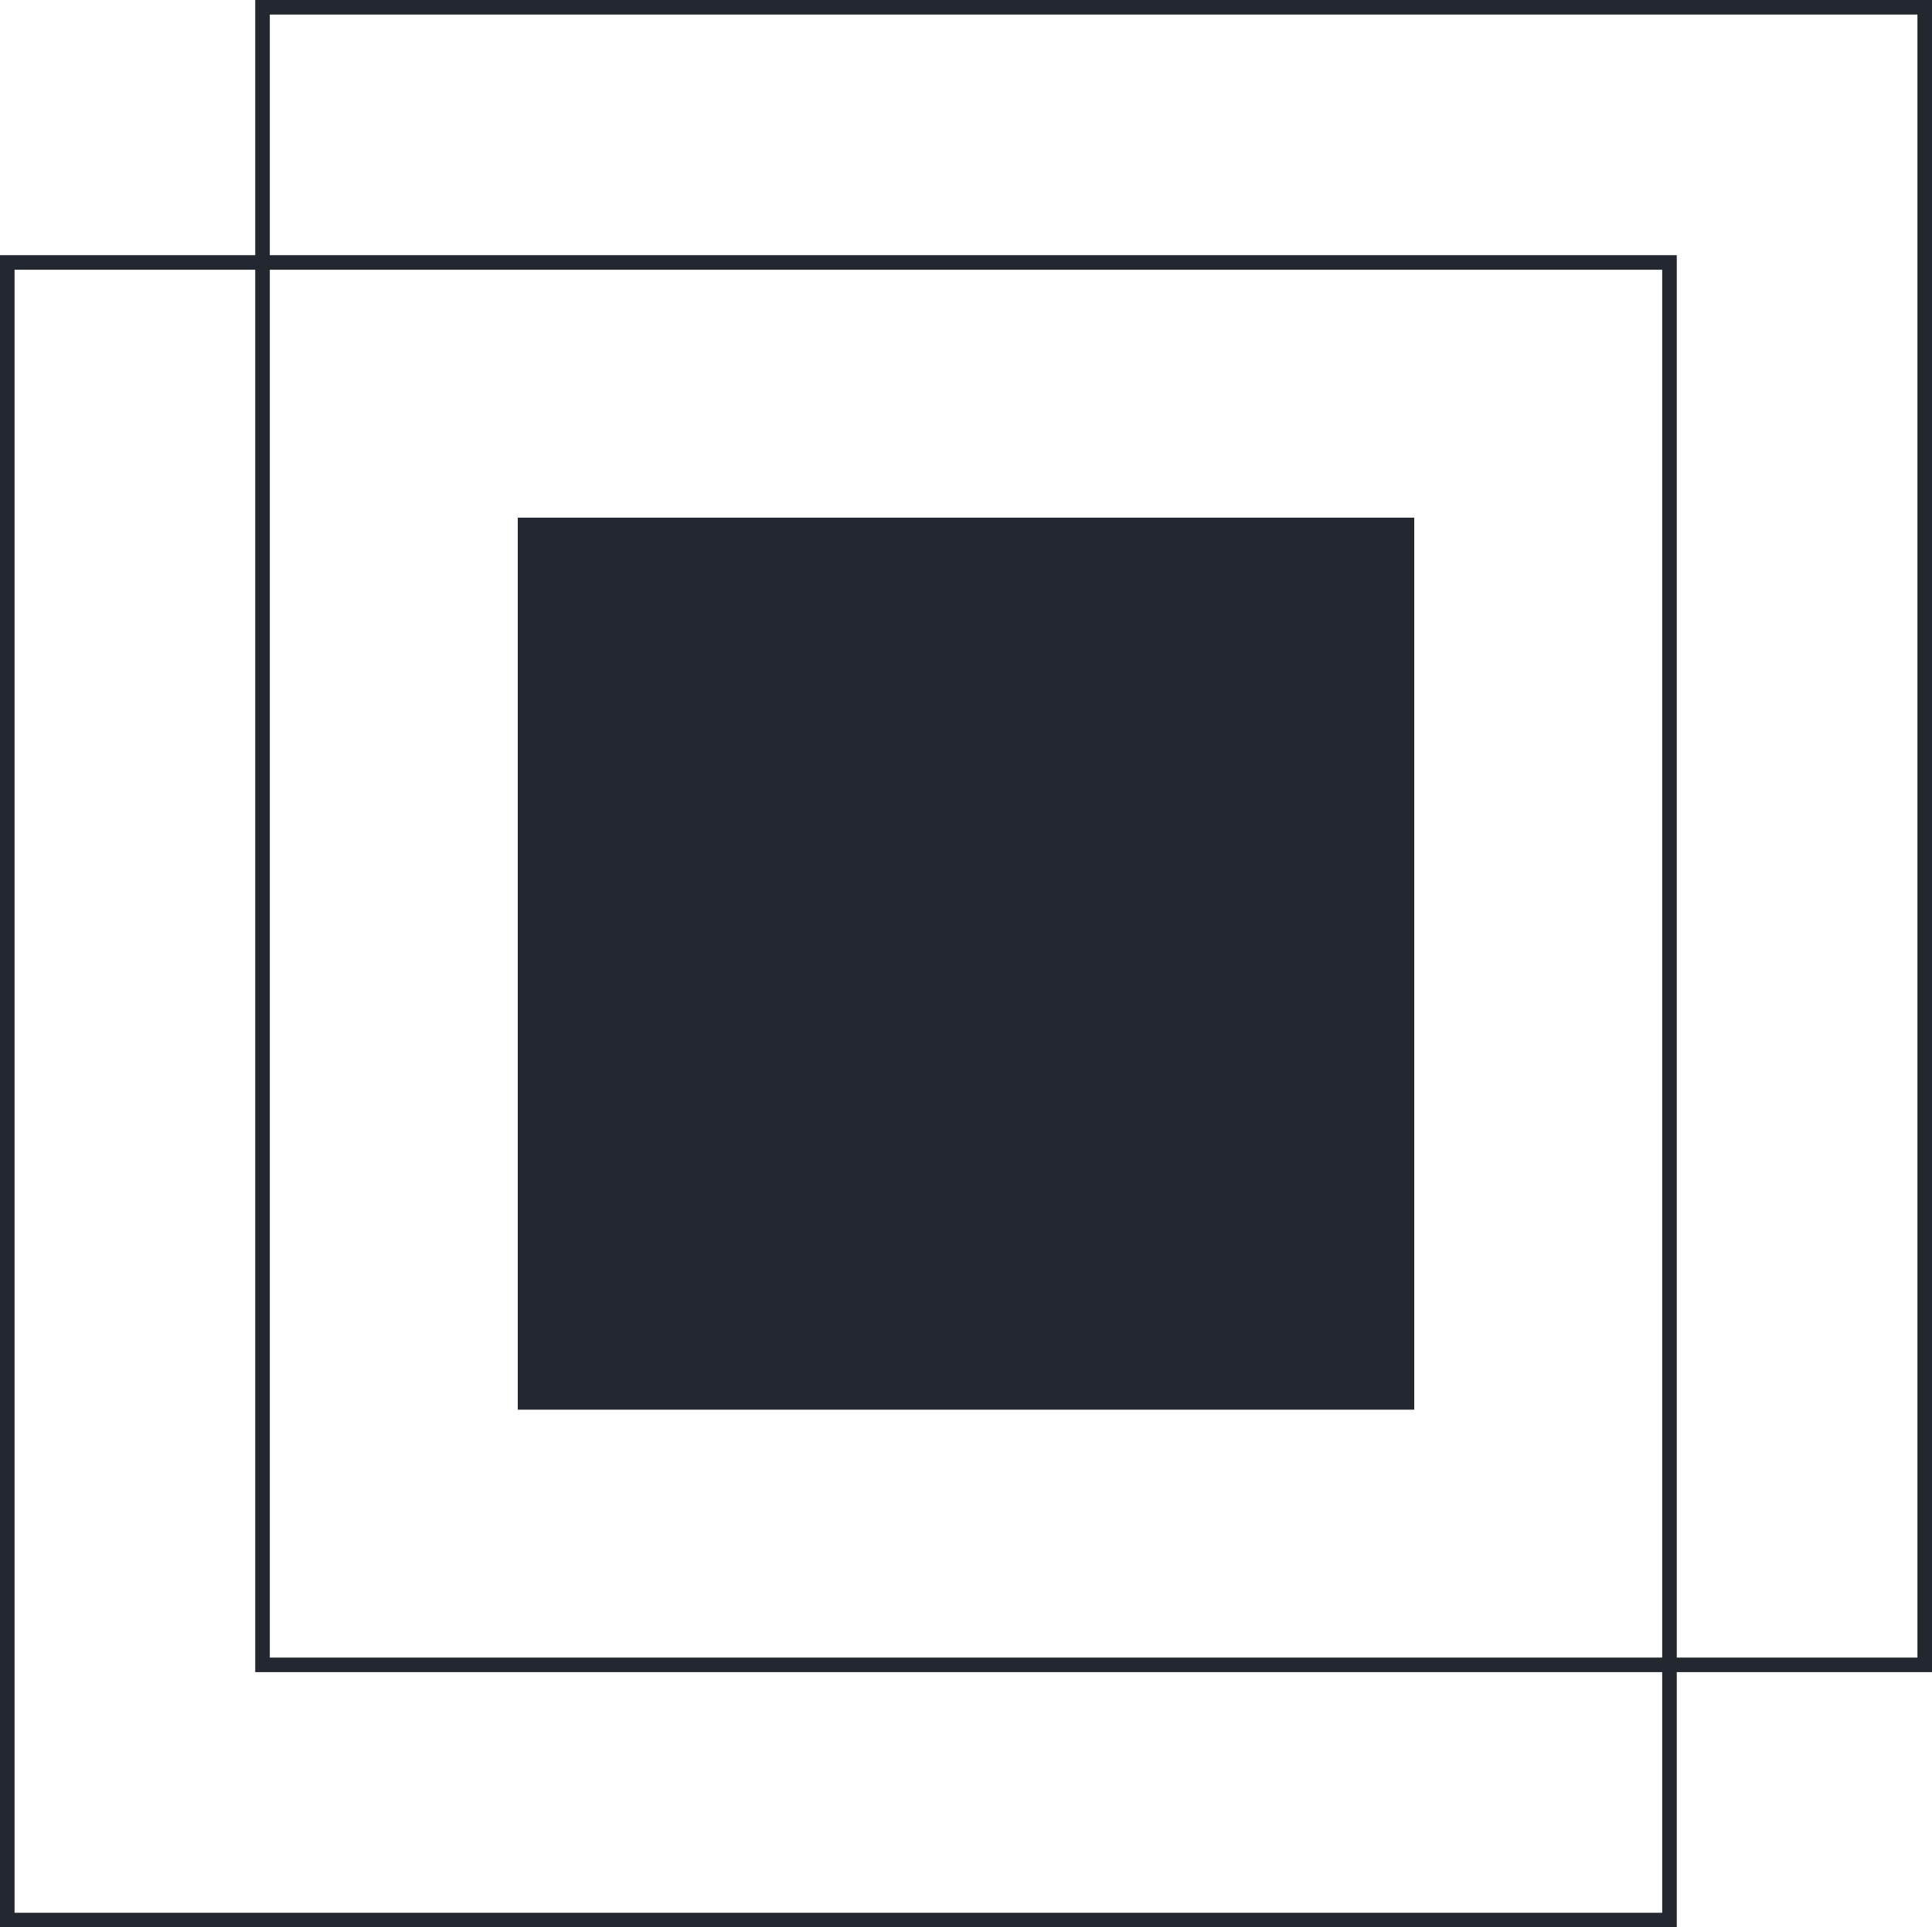
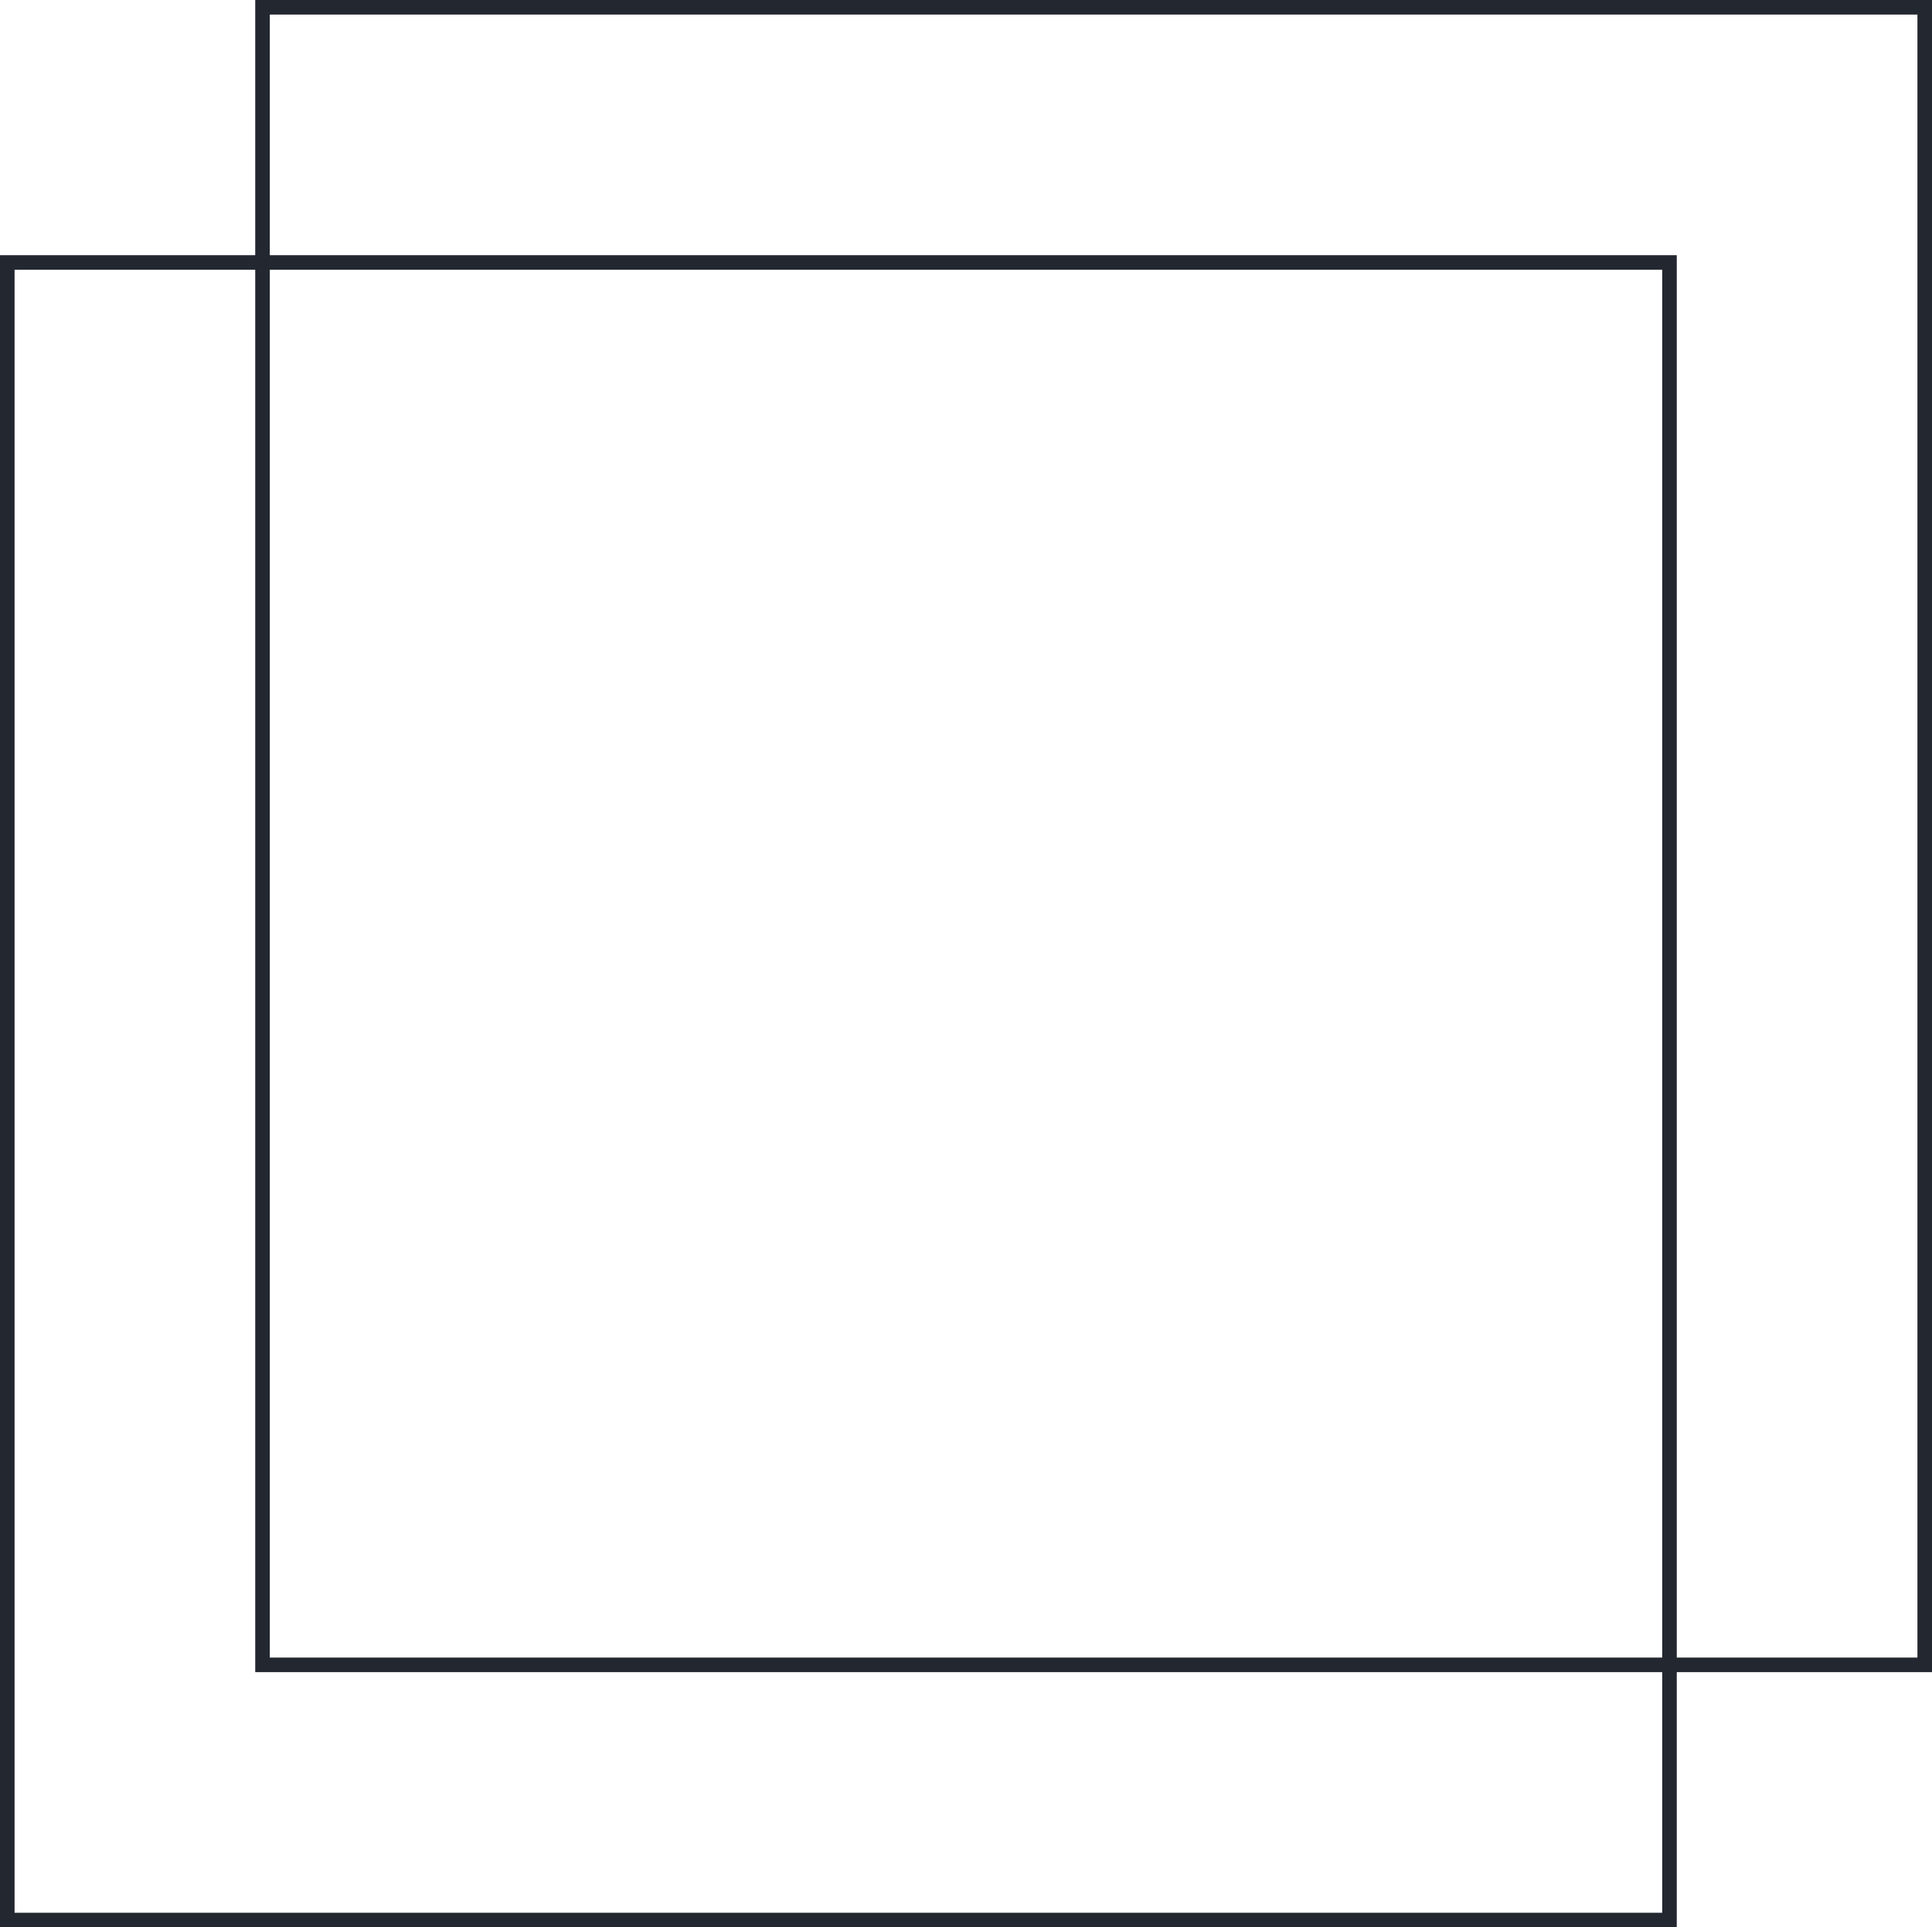
<svg xmlns="http://www.w3.org/2000/svg" width="132.582" height="132.286" viewBox="0 0 132.582 132.286">
  <g id="Group_10" data-name="Group 10" transform="translate(0.5 0.5)">
    <g id="Group_5" data-name="Group 5">
-       <rect id="Rectangle_1" data-name="Rectangle 1" width="61.521" height="61.225" transform="translate(35.031 35.031)" fill="#232730" />
      <rect id="Rectangle_2" data-name="Rectangle 2" width="114.067" height="113.771" transform="translate(17.515)" fill="none" stroke="#232730" stroke-width="1" />
      <rect id="Rectangle_3" data-name="Rectangle 3" width="114.067" height="113.771" transform="translate(0 17.515)" fill="none" stroke="#232730" stroke-width="1" />
    </g>
  </g>
</svg>